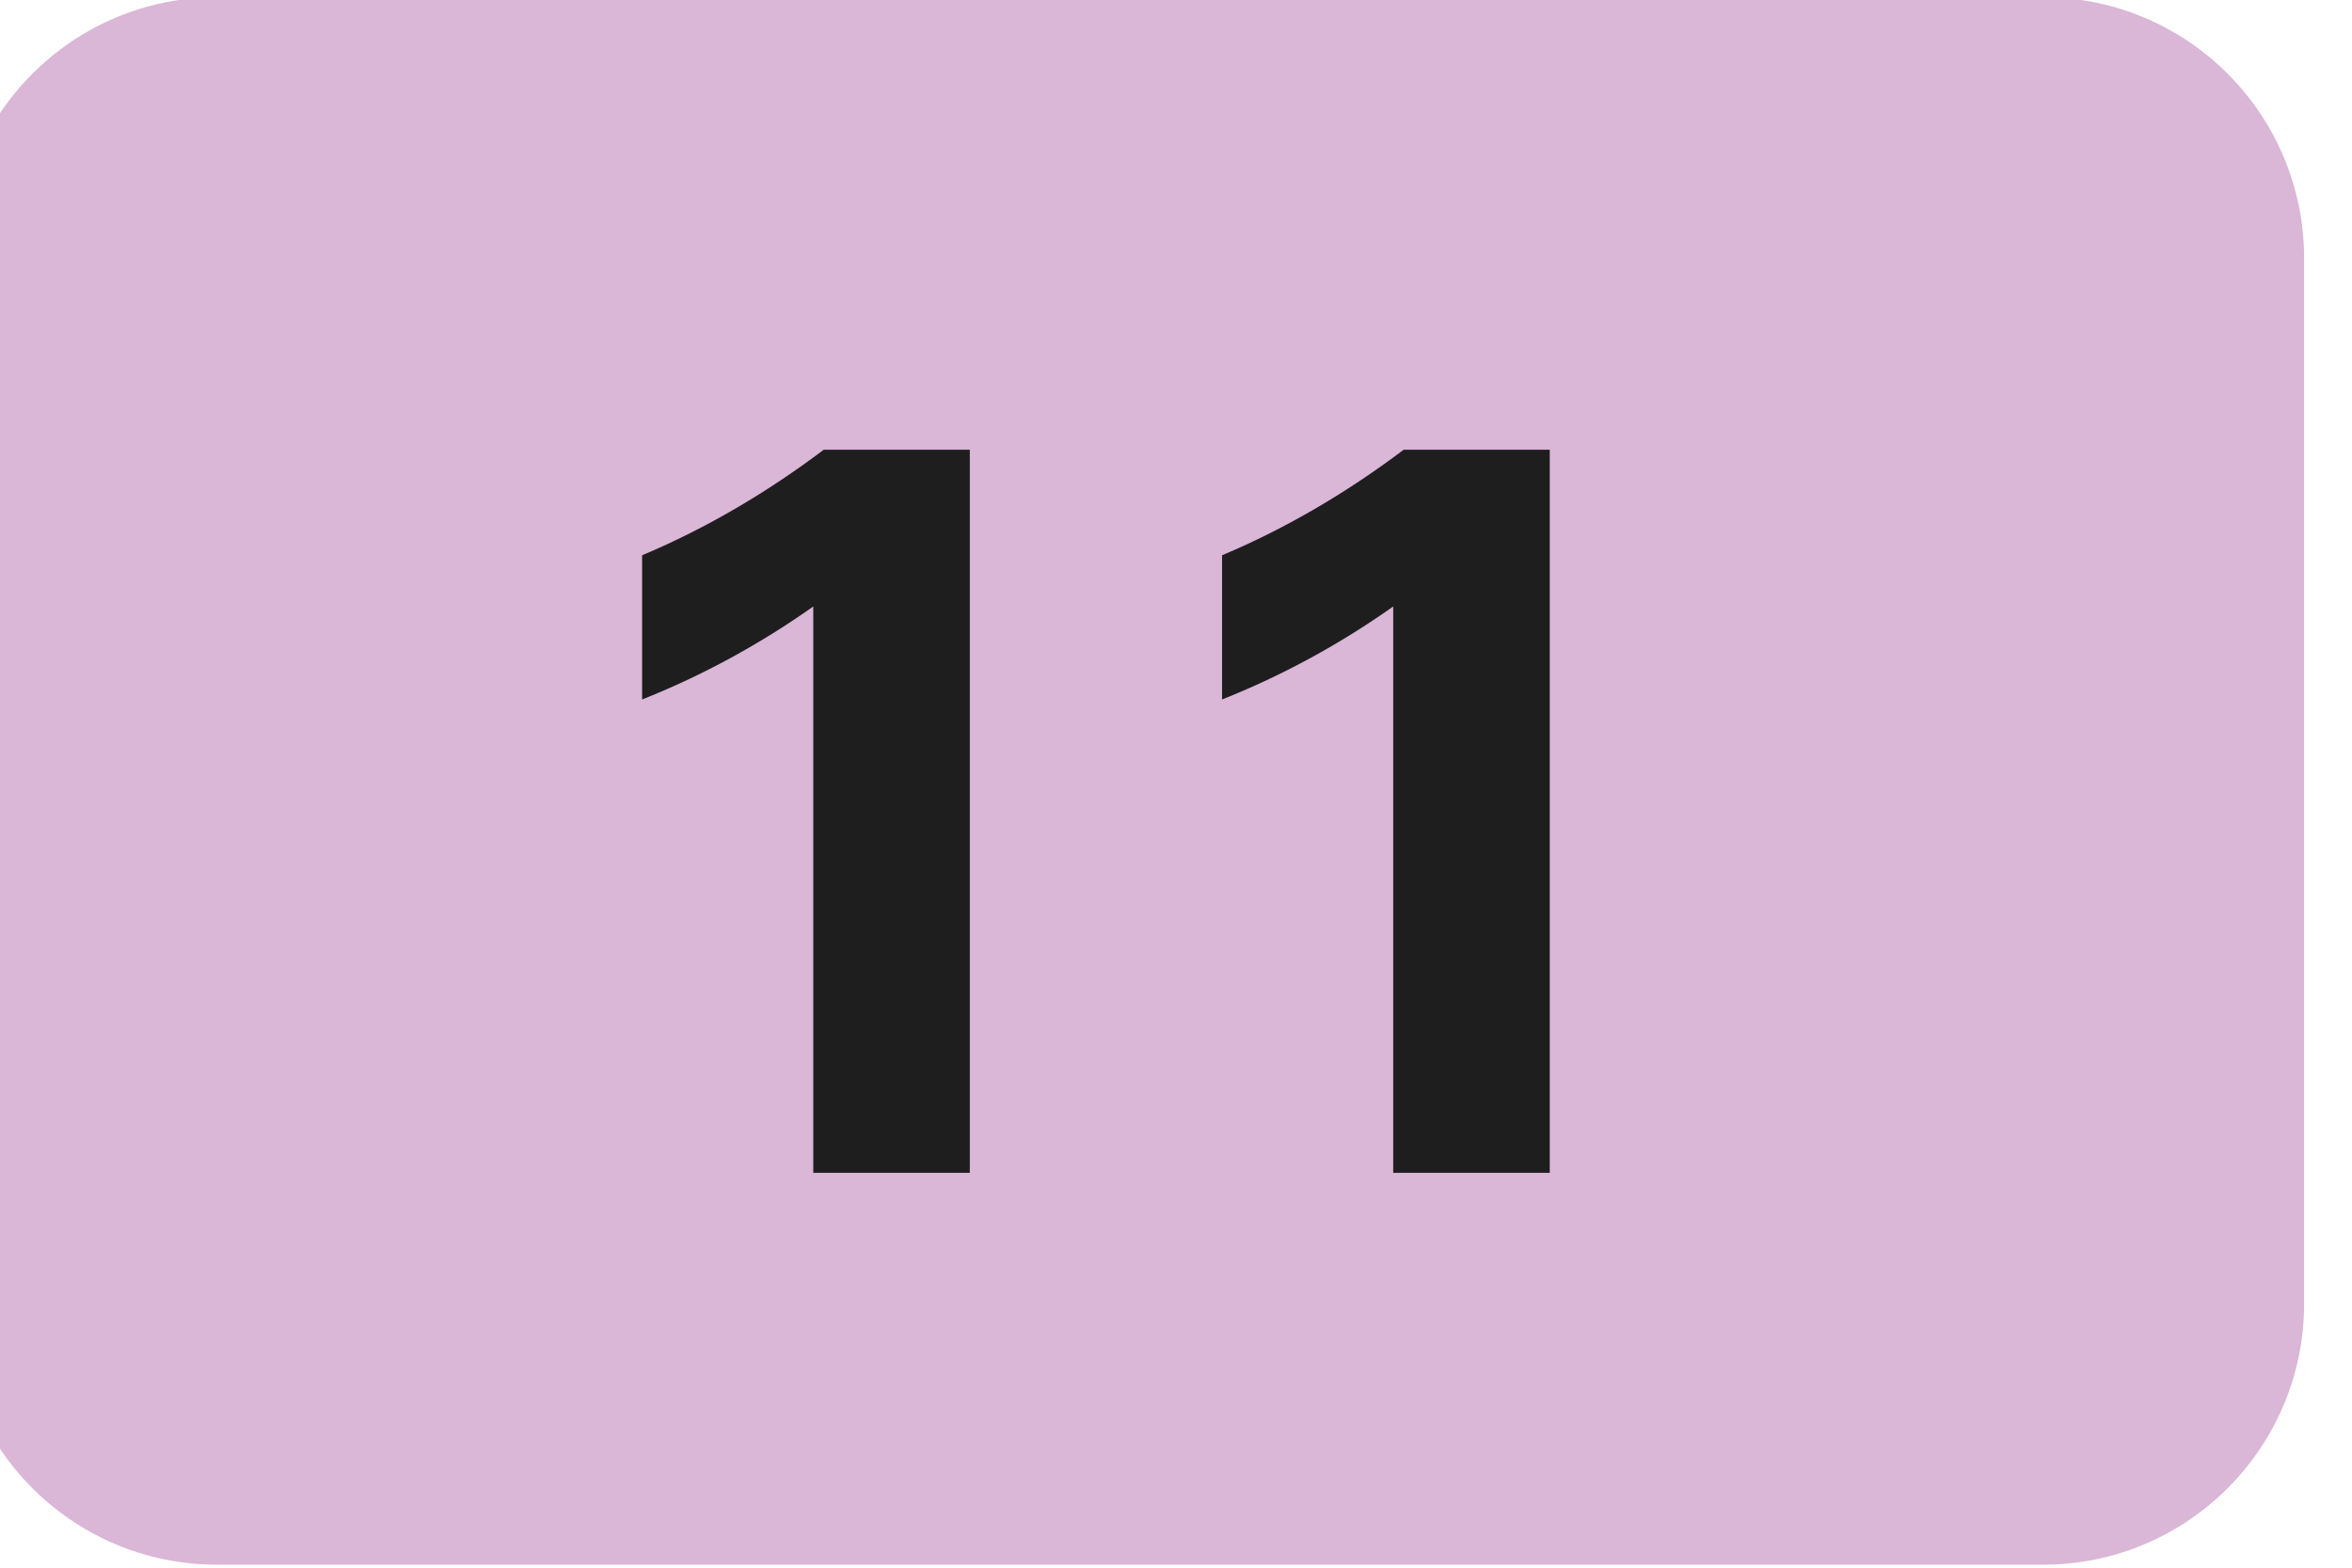
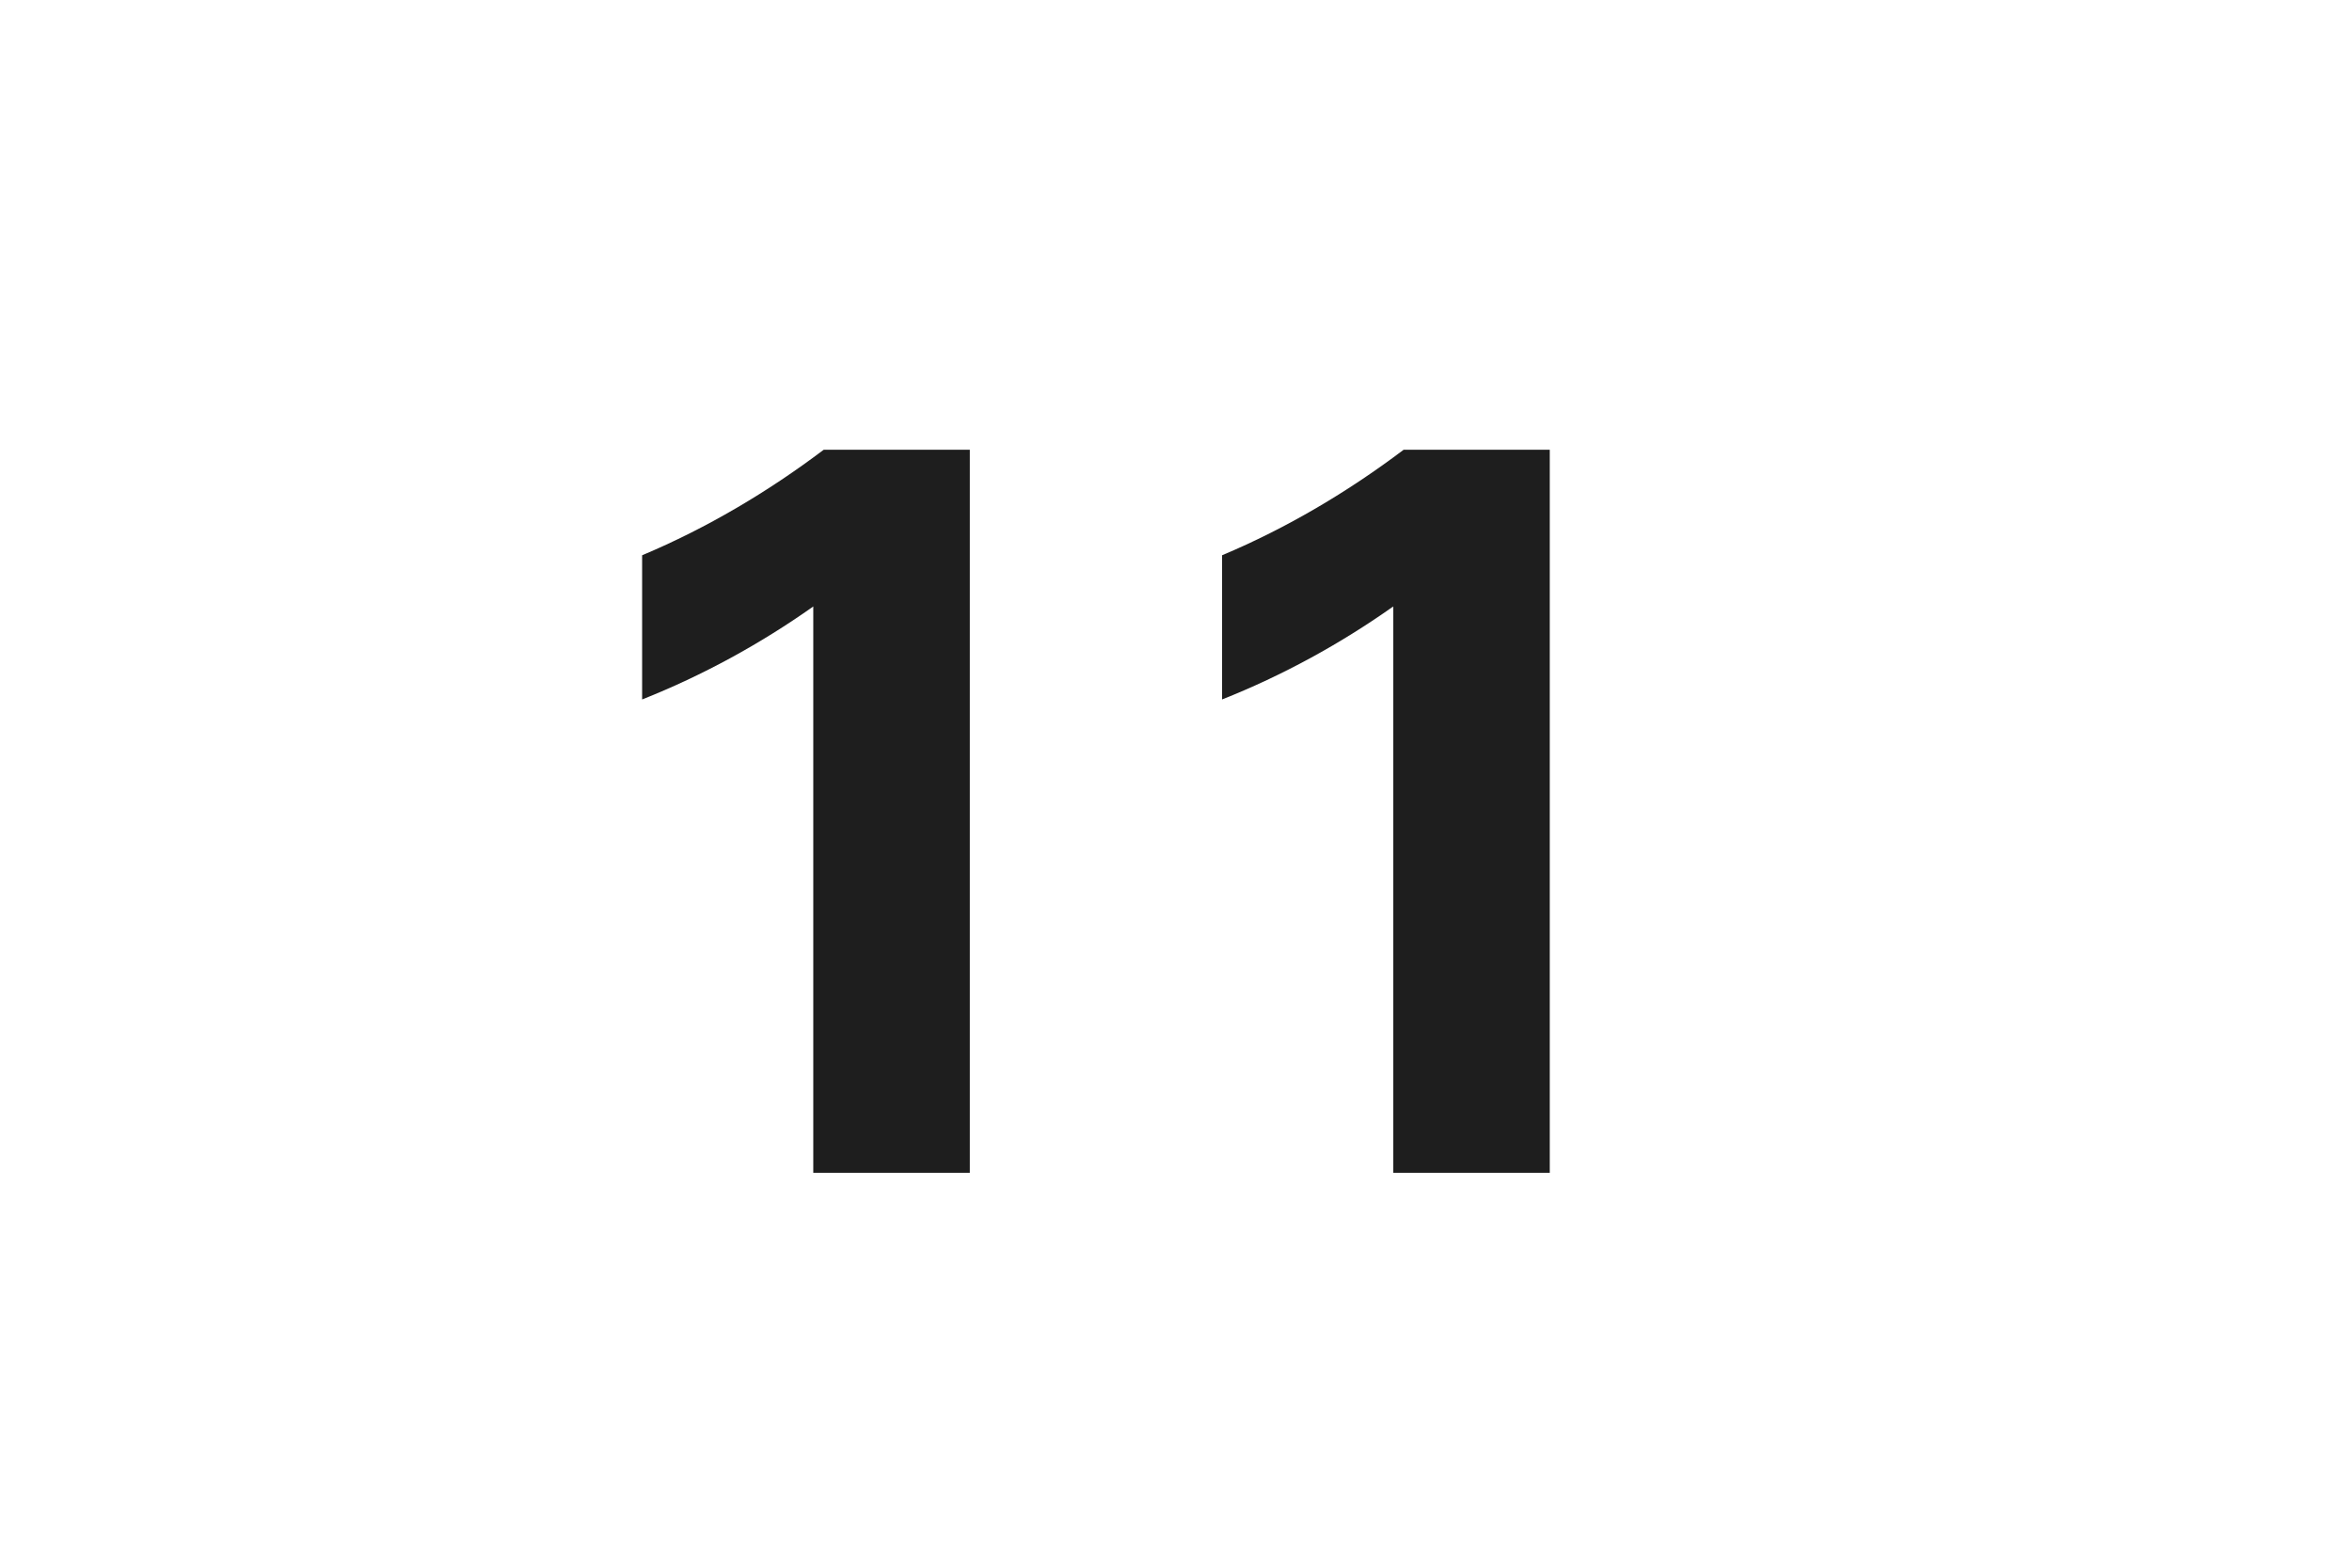
<svg xmlns="http://www.w3.org/2000/svg" width="100%" height="100%" viewBox="0 0 36 24" xml:space="preserve" style="fill-rule:evenodd;clip-rule:evenodd;stroke-linejoin:round;stroke-miterlimit:2;">
  <g transform="matrix(1,0,0,1,-2560.53,-486.933)">
    <g transform="matrix(6.483,0,0,6.848,-8197.38,-17.546)">
      <g transform="matrix(0.154,0,0,0.146,1628.73,67.822)">
-         <path d="M198.5,44C198.5,41.791 200.291,40 202.5,40L230.5,40C232.709,40 234.5,41.791 234.5,44L234.5,60C234.5,62.209 232.709,64 230.5,64L202.5,64C200.291,64 198.5,62.209 198.5,60L198.5,44Z" style="fill:rgb(218,182,215);fill-rule:nonzero;" />
-       </g>
+         </g>
      <g transform="matrix(0.154,0,0,0.146,1628.73,67.822)">
        <path d="M209.02,50.752L209.02,48.544C210.012,48.128 210.956,47.568 211.804,46.928L214.044,46.928L214.044,58L211.644,58L211.644,49.328C210.828,49.904 209.948,50.384 209.02,50.752ZM217.911,50.752L217.911,48.544C218.903,48.128 219.847,47.568 220.695,46.928L222.935,46.928L222.935,58L220.535,58L220.535,49.328C219.719,49.904 218.839,50.384 217.911,50.752Z" style="fill:rgb(30,30,30);fill-rule:nonzero;" />
      </g>
    </g>
  </g>
</svg>